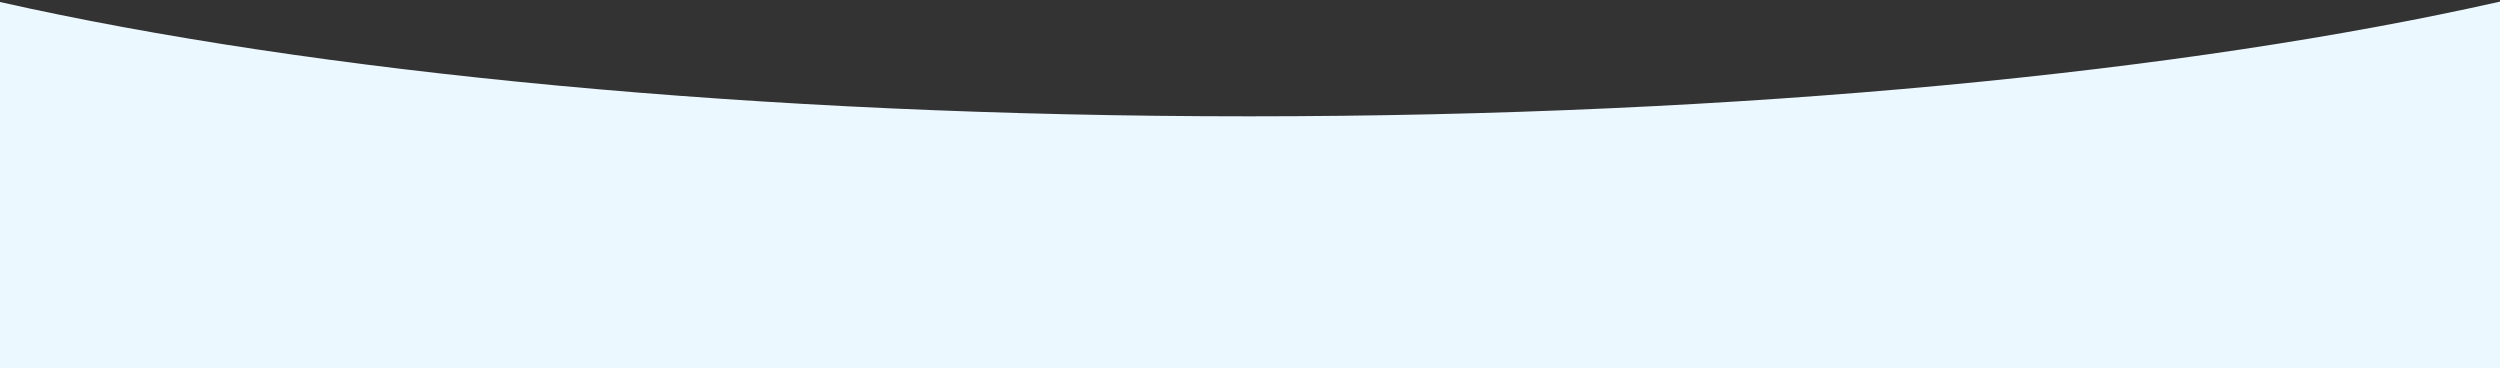
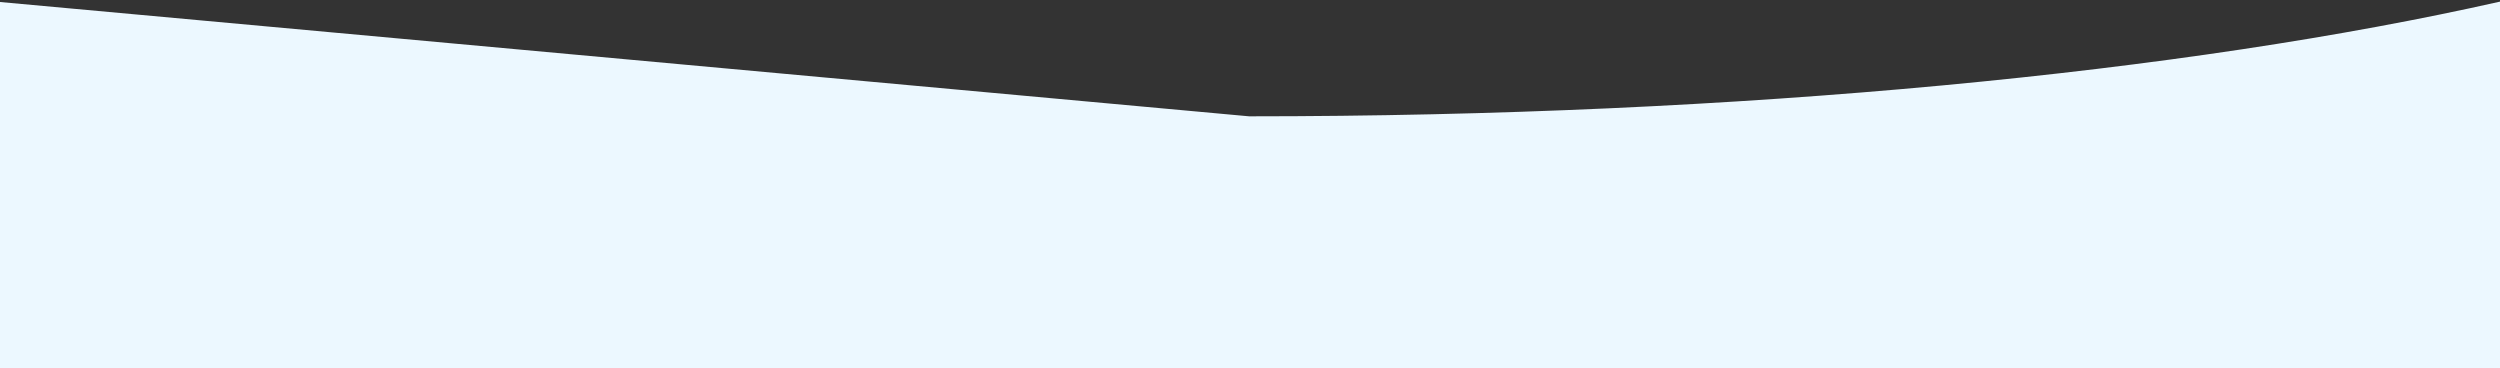
<svg xmlns="http://www.w3.org/2000/svg" width="1440" height="212" viewBox="0 0 1440 212" fill="none">
  <rect x="0" y="0" width="1440" height="212" fill="#333333" stroke="none" />
-   <path fill-rule="evenodd" clip-rule="evenodd" d="M0 1.159V212H1440V0.933C1259.69 41.601 1003.59 67.001 719.5 67.001C435.935 67.001 180.257 41.695 0 1.159Z" fill="#ECF8FF" />
+   <path fill-rule="evenodd" clip-rule="evenodd" d="M0 1.159V212H1440V0.933C1259.69 41.601 1003.59 67.001 719.5 67.001Z" fill="#ECF8FF" />
</svg>